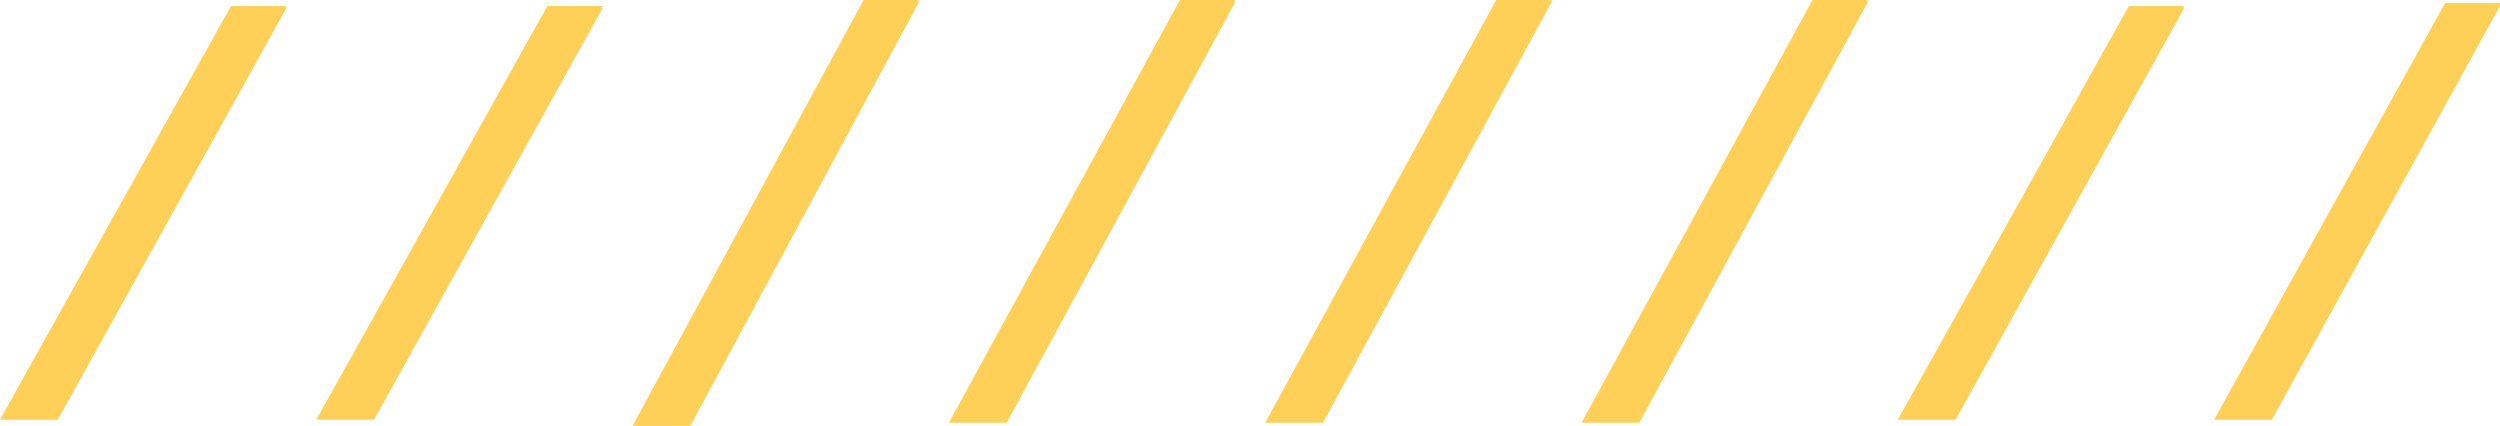
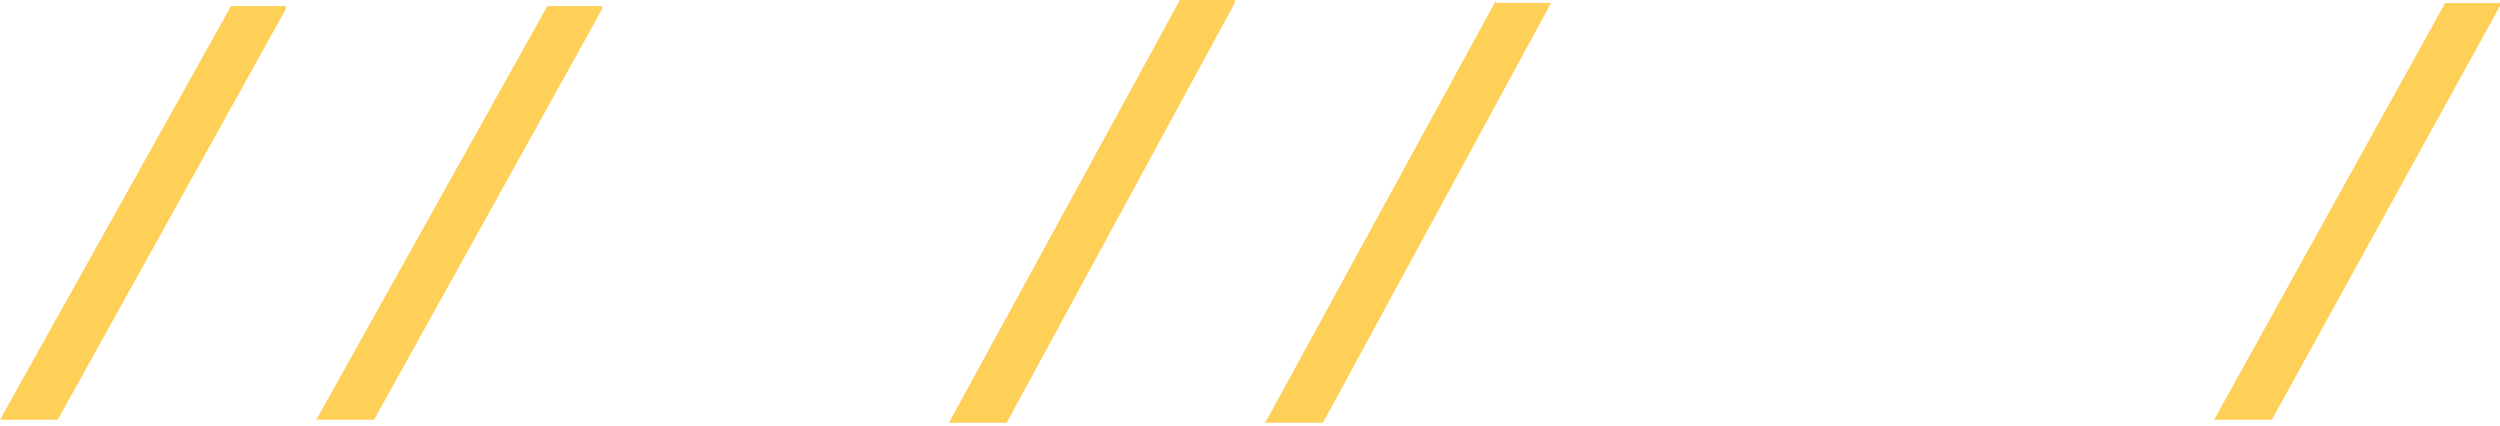
<svg xmlns="http://www.w3.org/2000/svg" width="822" height="140" viewBox="0 0 822 140" fill="none">
  <path d="M75.96 2L0 138H18.99L94 2.944V2H75.96Z" fill="#FFD057" />
  <path d="M179.96 2L104 138H122.99L198 2.944V2H179.96Z" fill="#FFD057" />
-   <path d="M283.96 0L208 140H226.99L302 0.972V0H283.96Z" fill="#FFD057" />
  <path d="M387.96 0L312 139H330.99L406 0.965V0H387.96Z" fill="#FFD057" />
-   <path d="M491.96 0L416 139H434.99L510 0.965V0H491.96Z" fill="#FFD057" />
-   <path d="M595.96 0L520 139H538.99L614 0.965V0H595.96Z" fill="#FFD057" />
-   <path d="M699.96 2L624 138H642.99L718 2.944V2H699.96Z" fill="#FFD057" />
+   <path d="M491.96 0L416 139H434.99L510 0.965H491.96Z" fill="#FFD057" />
  <path d="M803.96 1L728 138H746.99L822 1.951V1H803.96Z" fill="#FFD057" />
</svg>